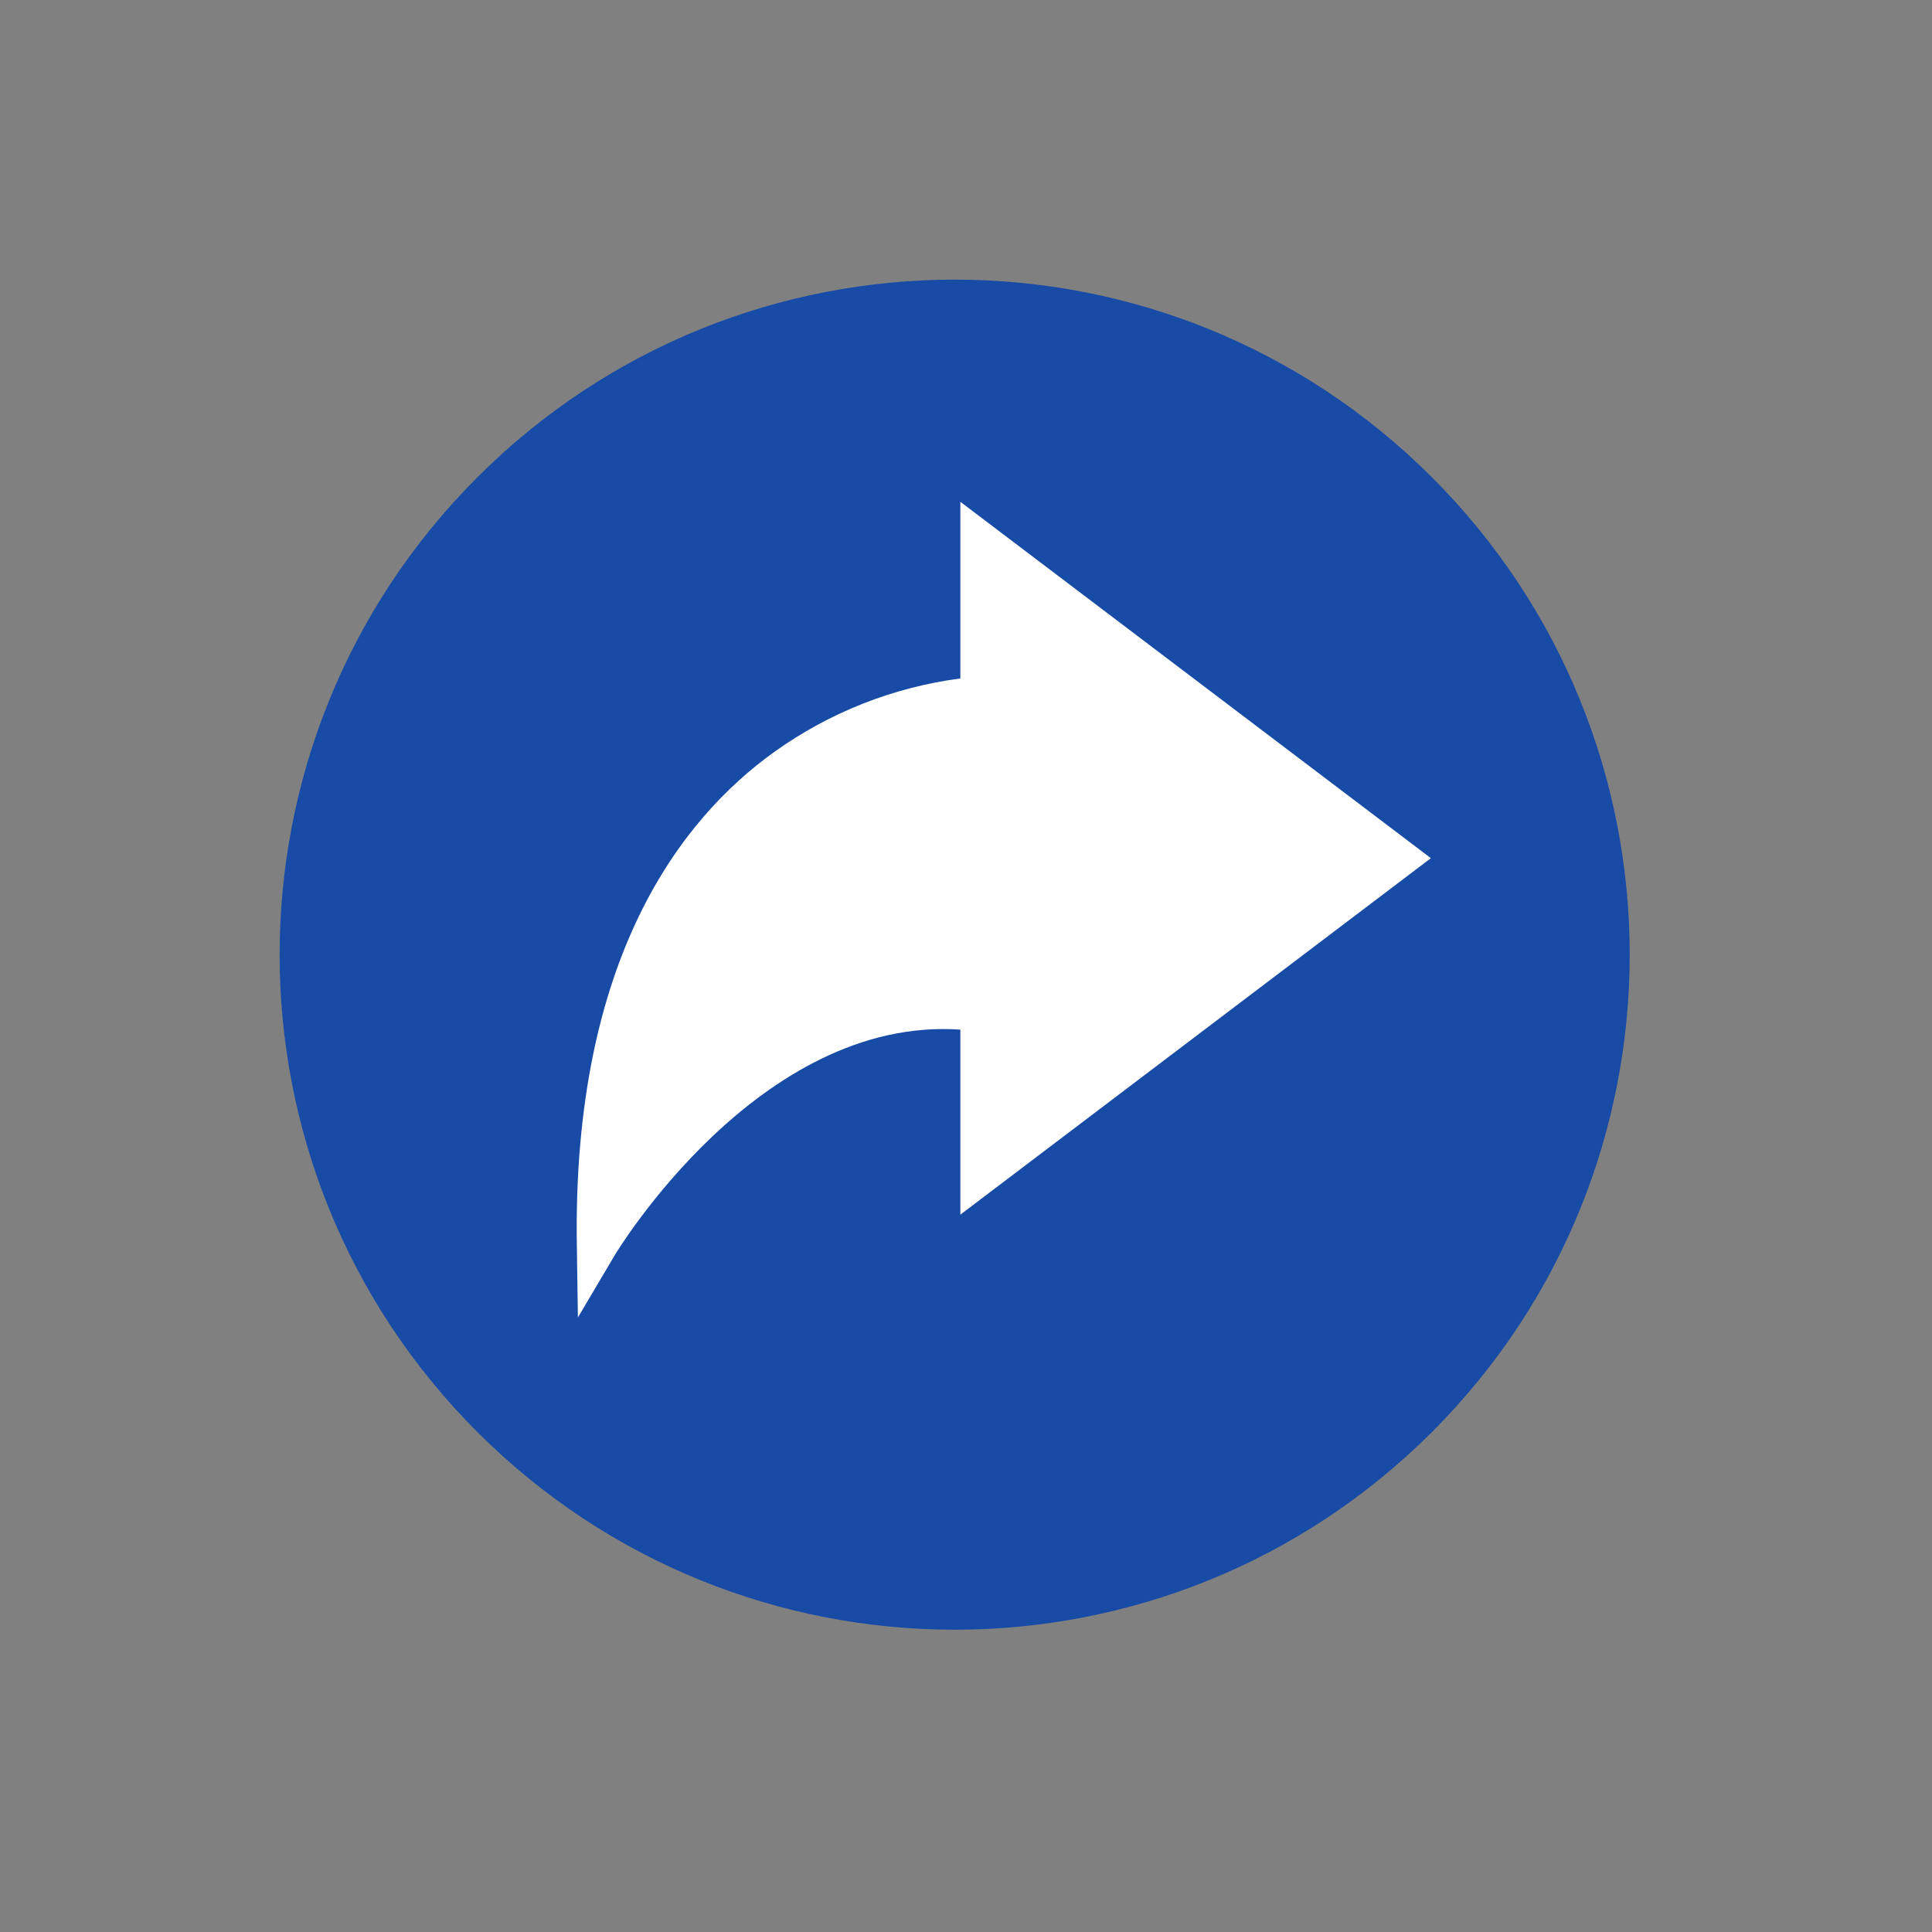
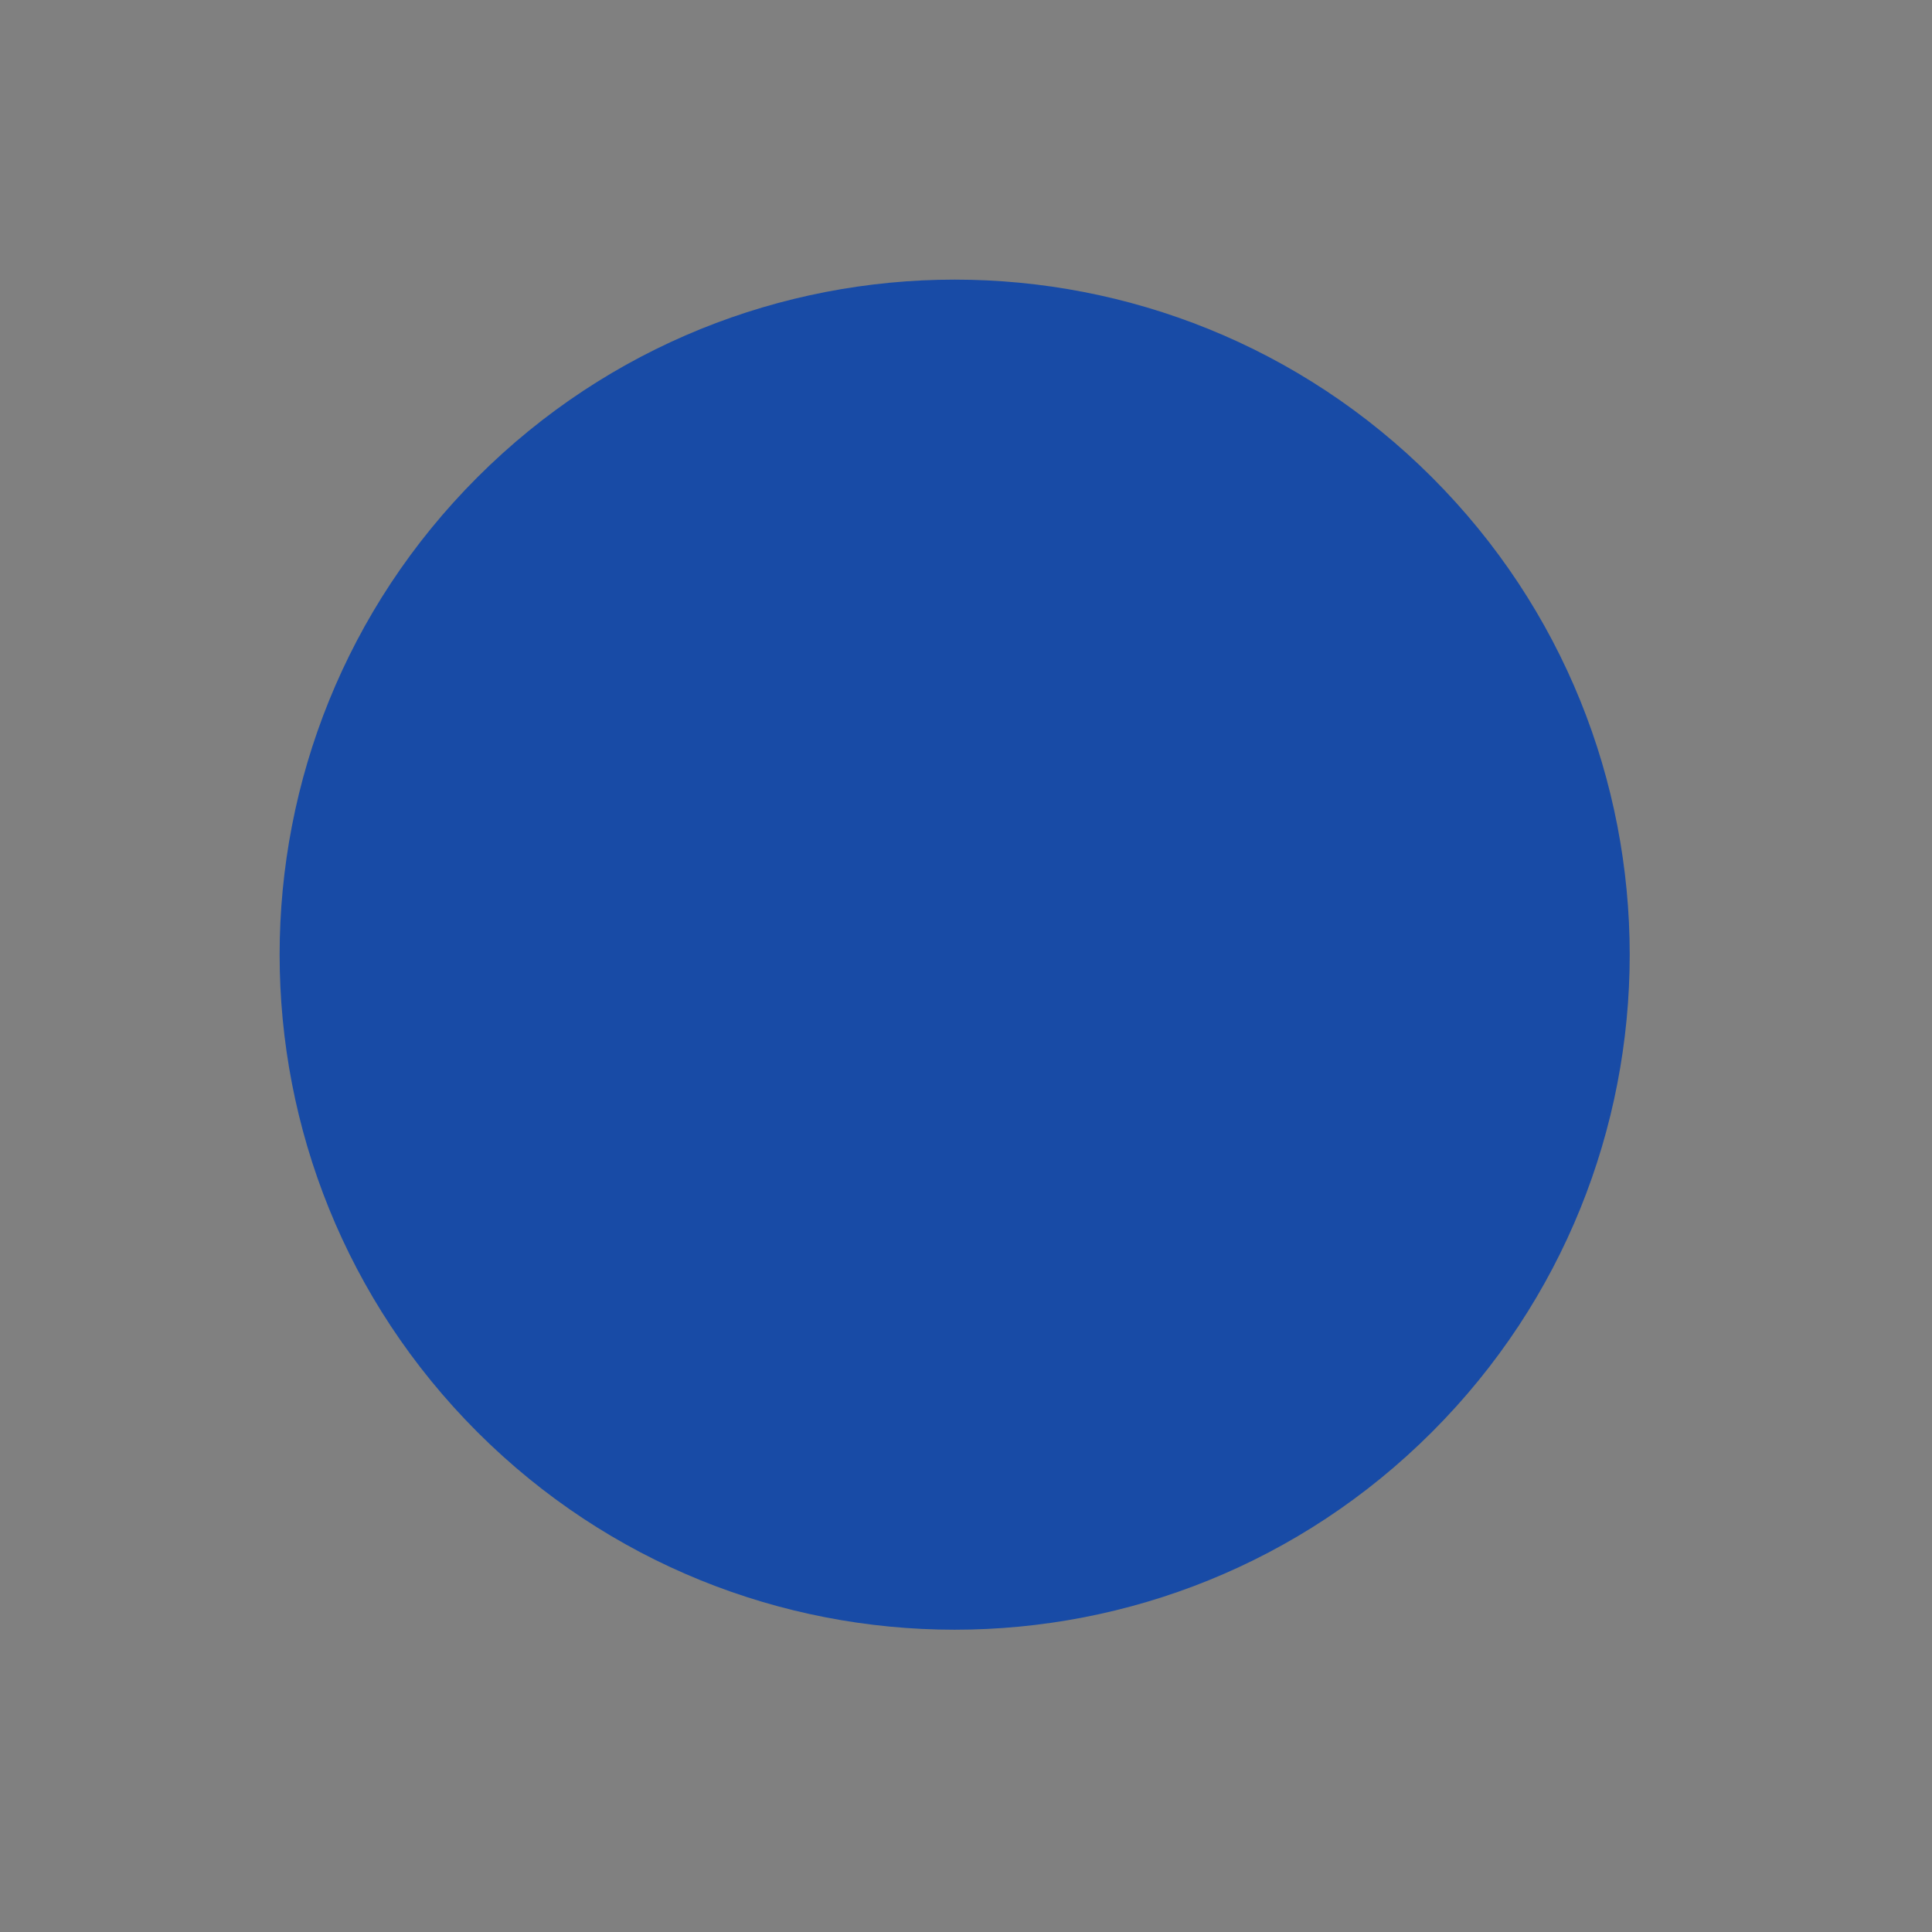
<svg xmlns="http://www.w3.org/2000/svg" width="63" height="63" viewBox="0 0 63 63" fill="none">
  <rect x="0" y="0" width="63" height="63" fill="#808080" stroke="none" />
  <path d="M46.695 46.696C55.292 38.099 55.292 24.162 46.695 15.565C38.099 6.969 24.162 6.969 15.565 15.565C6.969 24.162 6.969 38.099 15.565 46.696C24.162 55.292 38.099 55.292 46.695 46.696Z" fill="#184BA6" />
-   <path d="M18.845 42.961L18.81 40.613C18.663 31.23 22.229 26.685 25.241 24.525C27.037 23.236 29.124 22.411 31.316 22.123V16.363L46.659 27.984L31.316 39.608V33.575C24.743 33.122 20.088 40.858 20.041 40.939L18.845 42.961Z" fill="white" />
</svg>